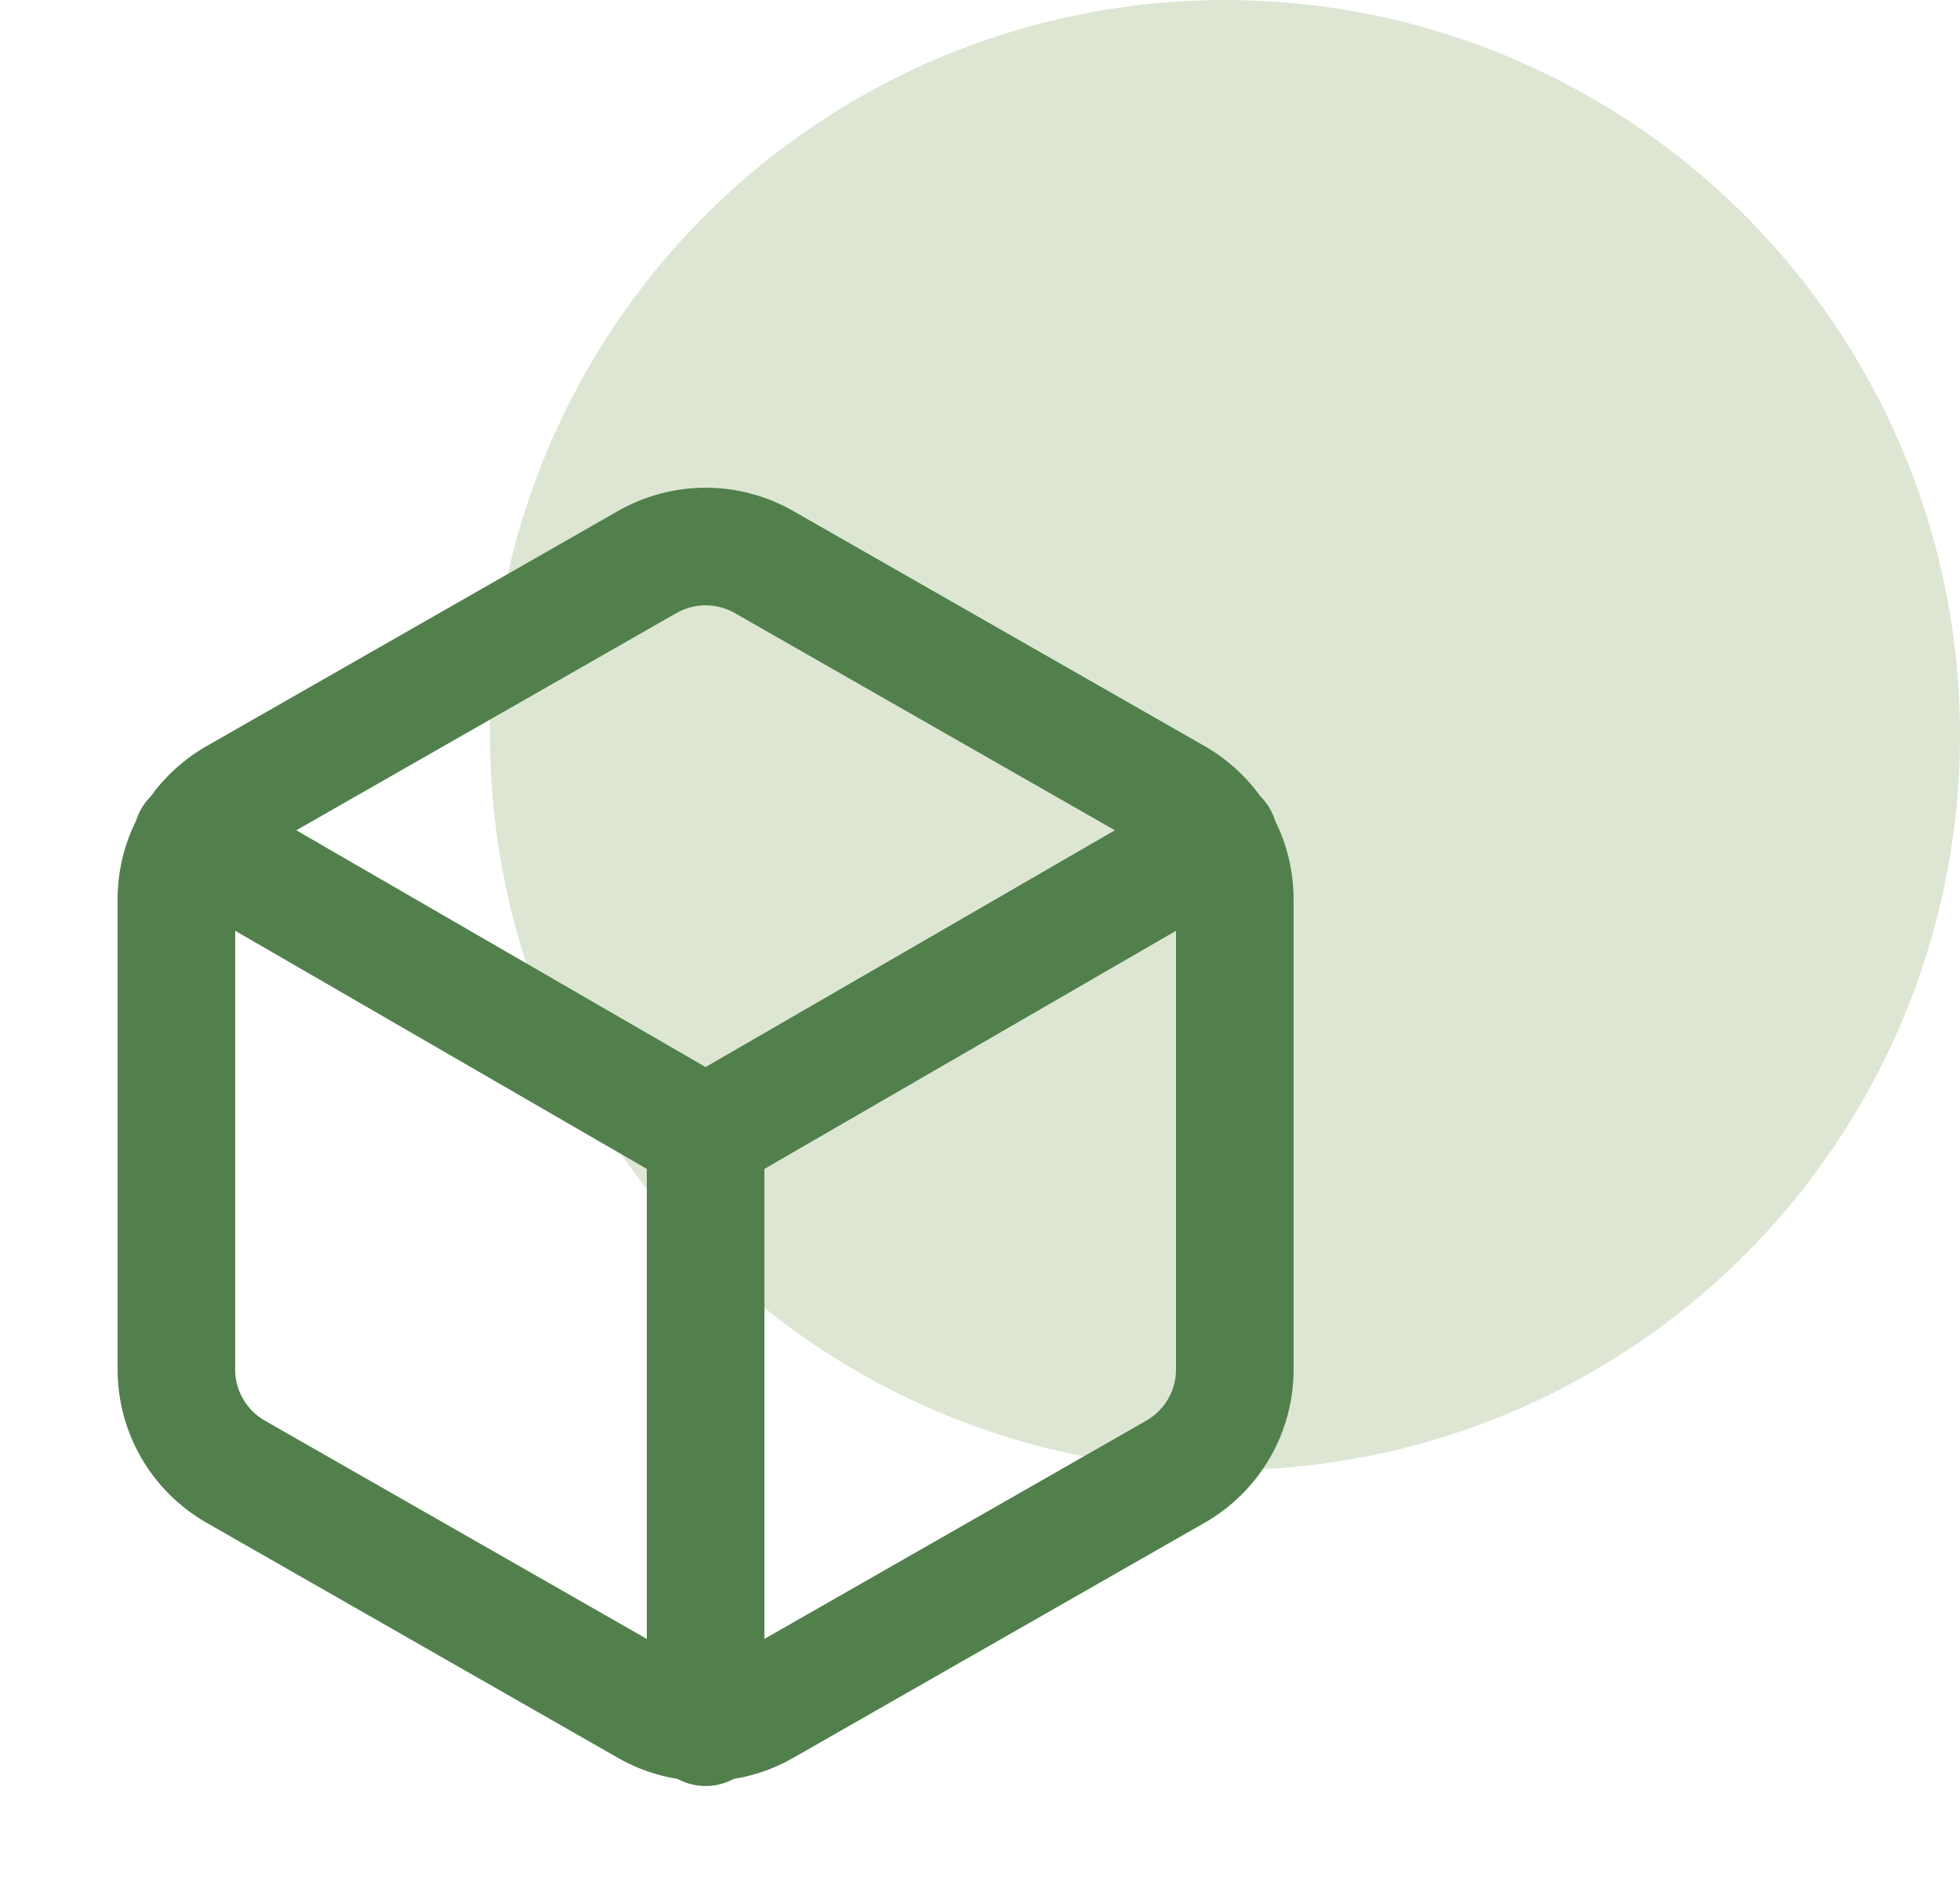
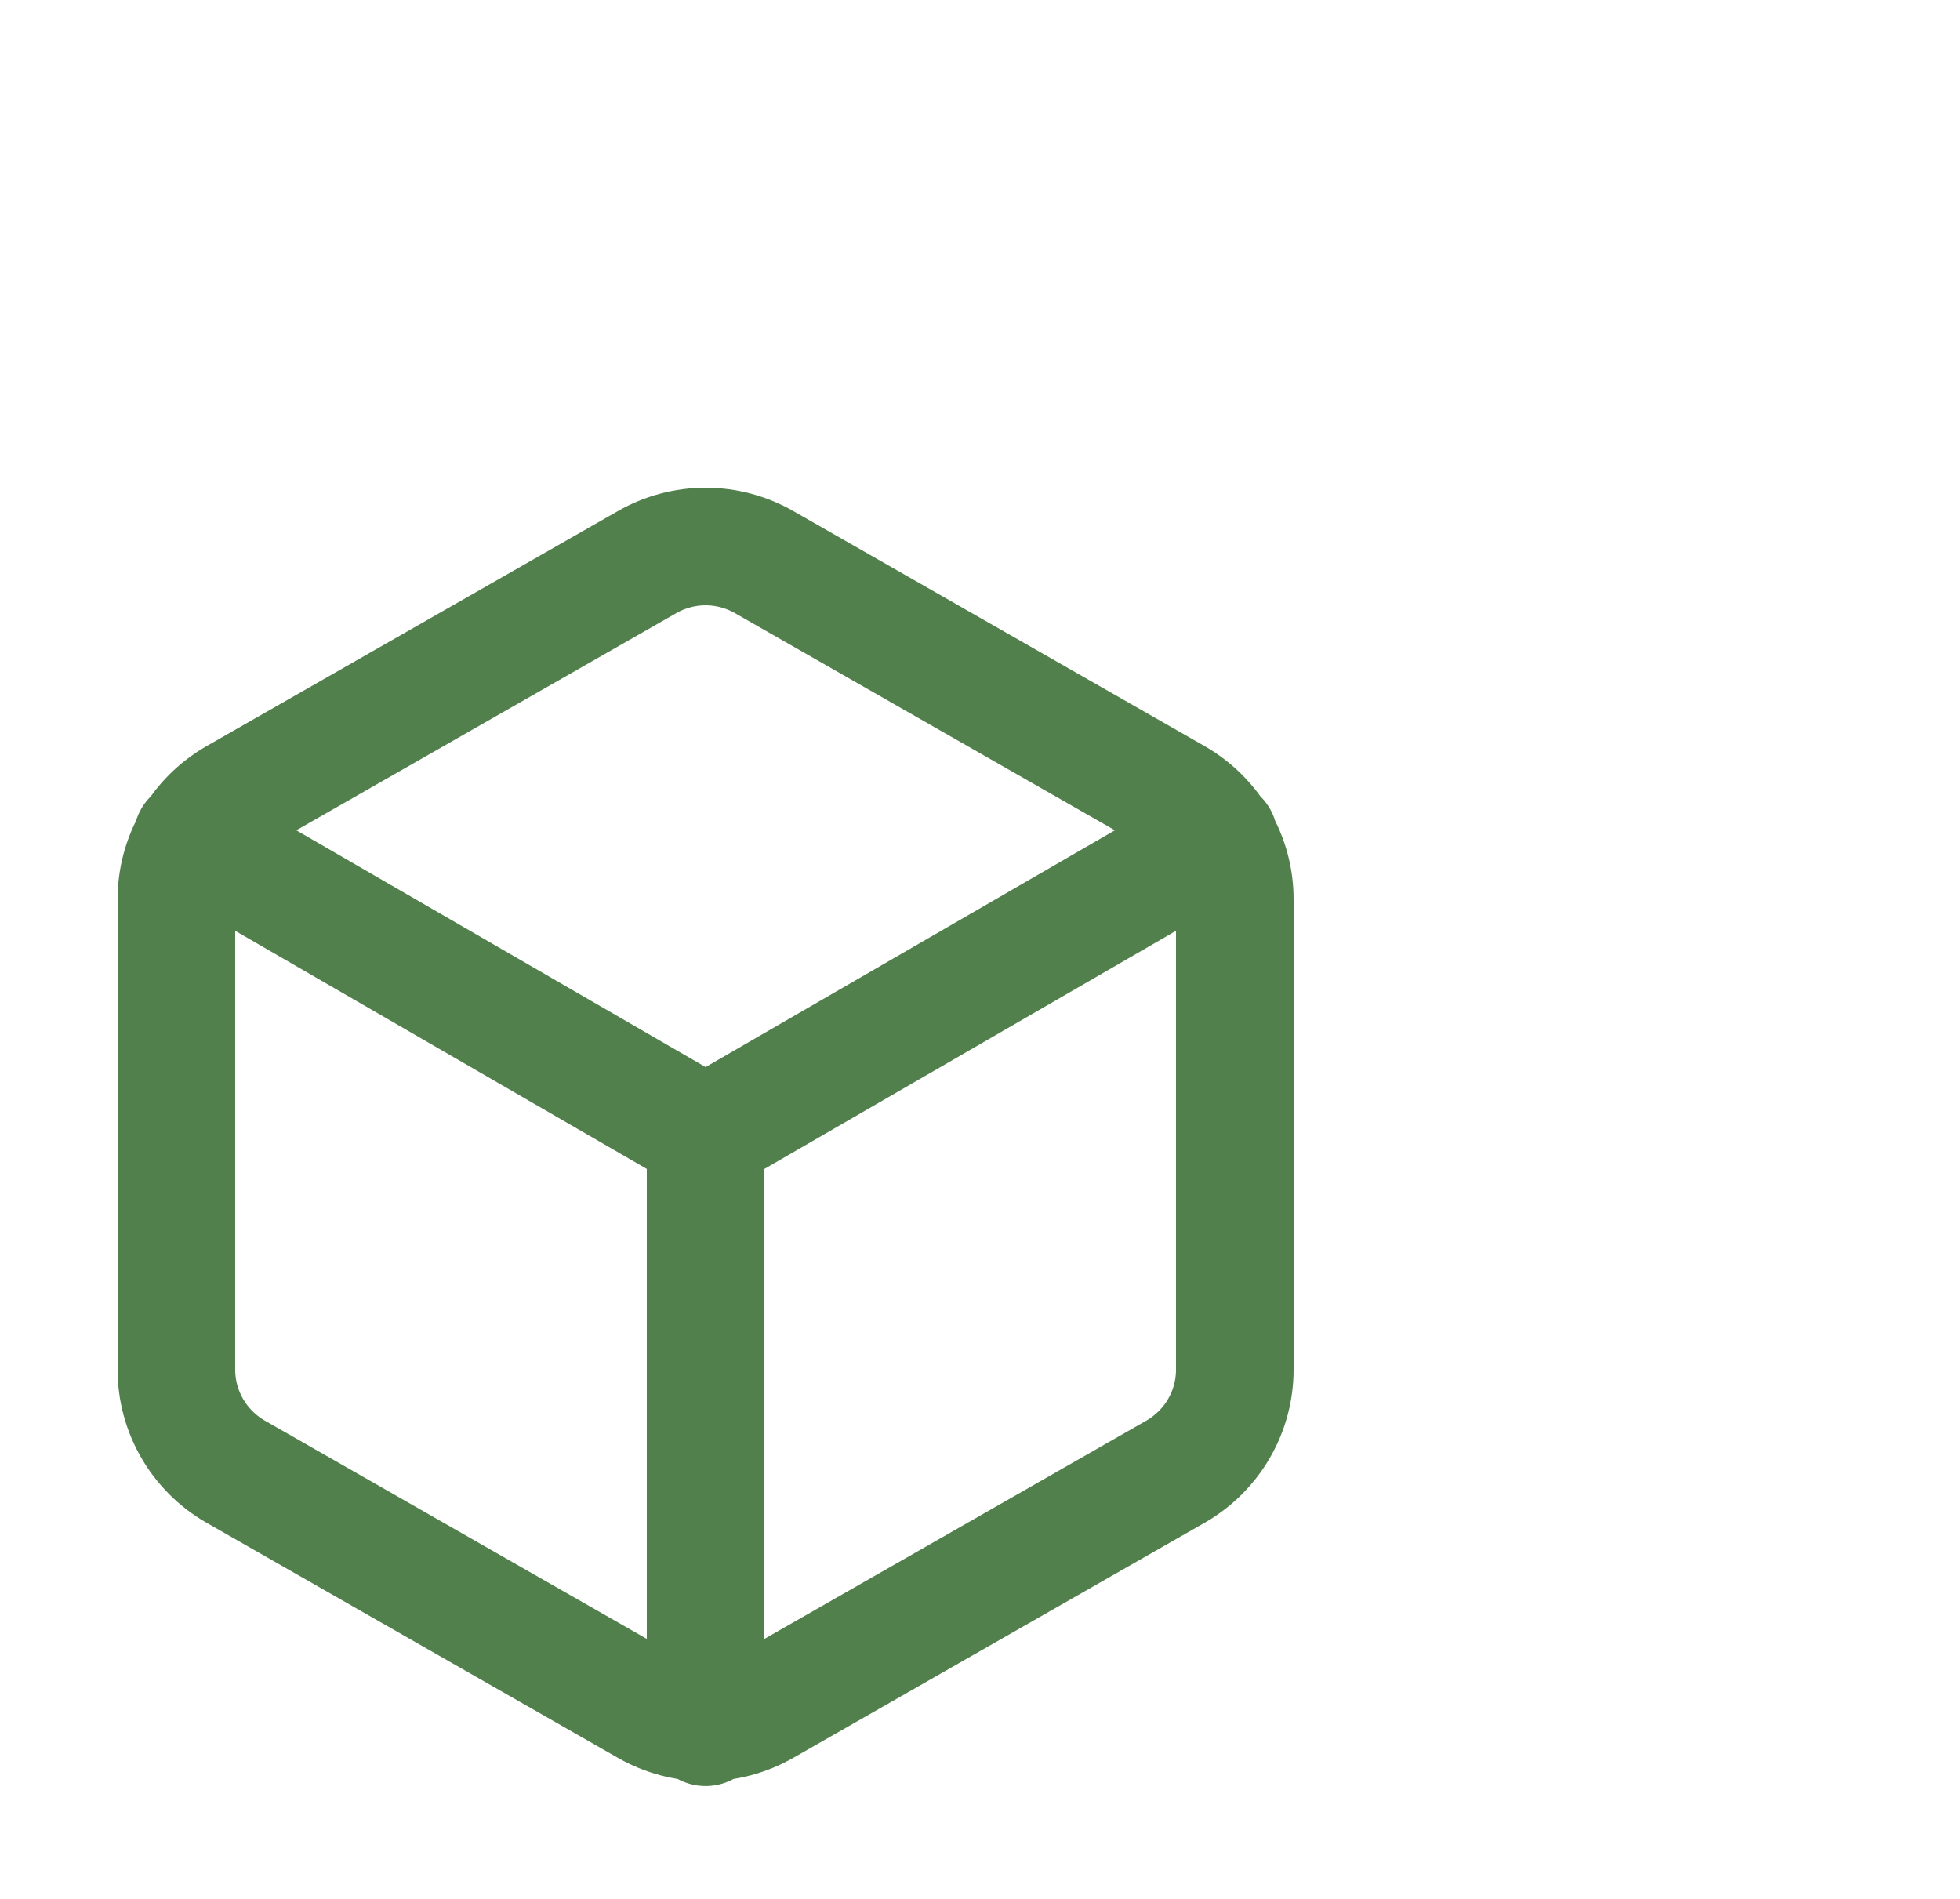
<svg xmlns="http://www.w3.org/2000/svg" width="32" height="31" viewBox="0 0 32 31" fill="none">
-   <circle cx="20" cy="12" r="12" fill="#DDE6D3" />
  <path d="M3.139 13.681L11.52 18.529L19.901 13.681M11.52 28.197V18.52M20.16 22.36V14.68C20.16 14.343 20.071 14.012 19.902 13.721C19.734 13.43 19.491 13.188 19.2 13.019L12.48 9.179C12.188 9.011 11.857 8.922 11.52 8.922C11.183 8.922 10.852 9.011 10.56 9.179L3.84 13.019C3.548 13.188 3.306 13.43 3.138 13.721C2.969 14.012 2.88 14.343 2.88 14.68V22.36C2.88 22.697 2.969 23.027 3.138 23.319C3.306 23.61 3.548 23.852 3.84 24.021L10.56 27.861C10.852 28.029 11.183 28.118 11.52 28.118C11.857 28.118 12.188 28.029 12.48 27.861L19.2 24.021C19.491 23.852 19.734 23.61 19.902 23.319C20.071 23.027 20.16 22.697 20.16 22.36Z" stroke="#52804D" stroke-width="1.92" stroke-linecap="round" stroke-linejoin="round" />
</svg>